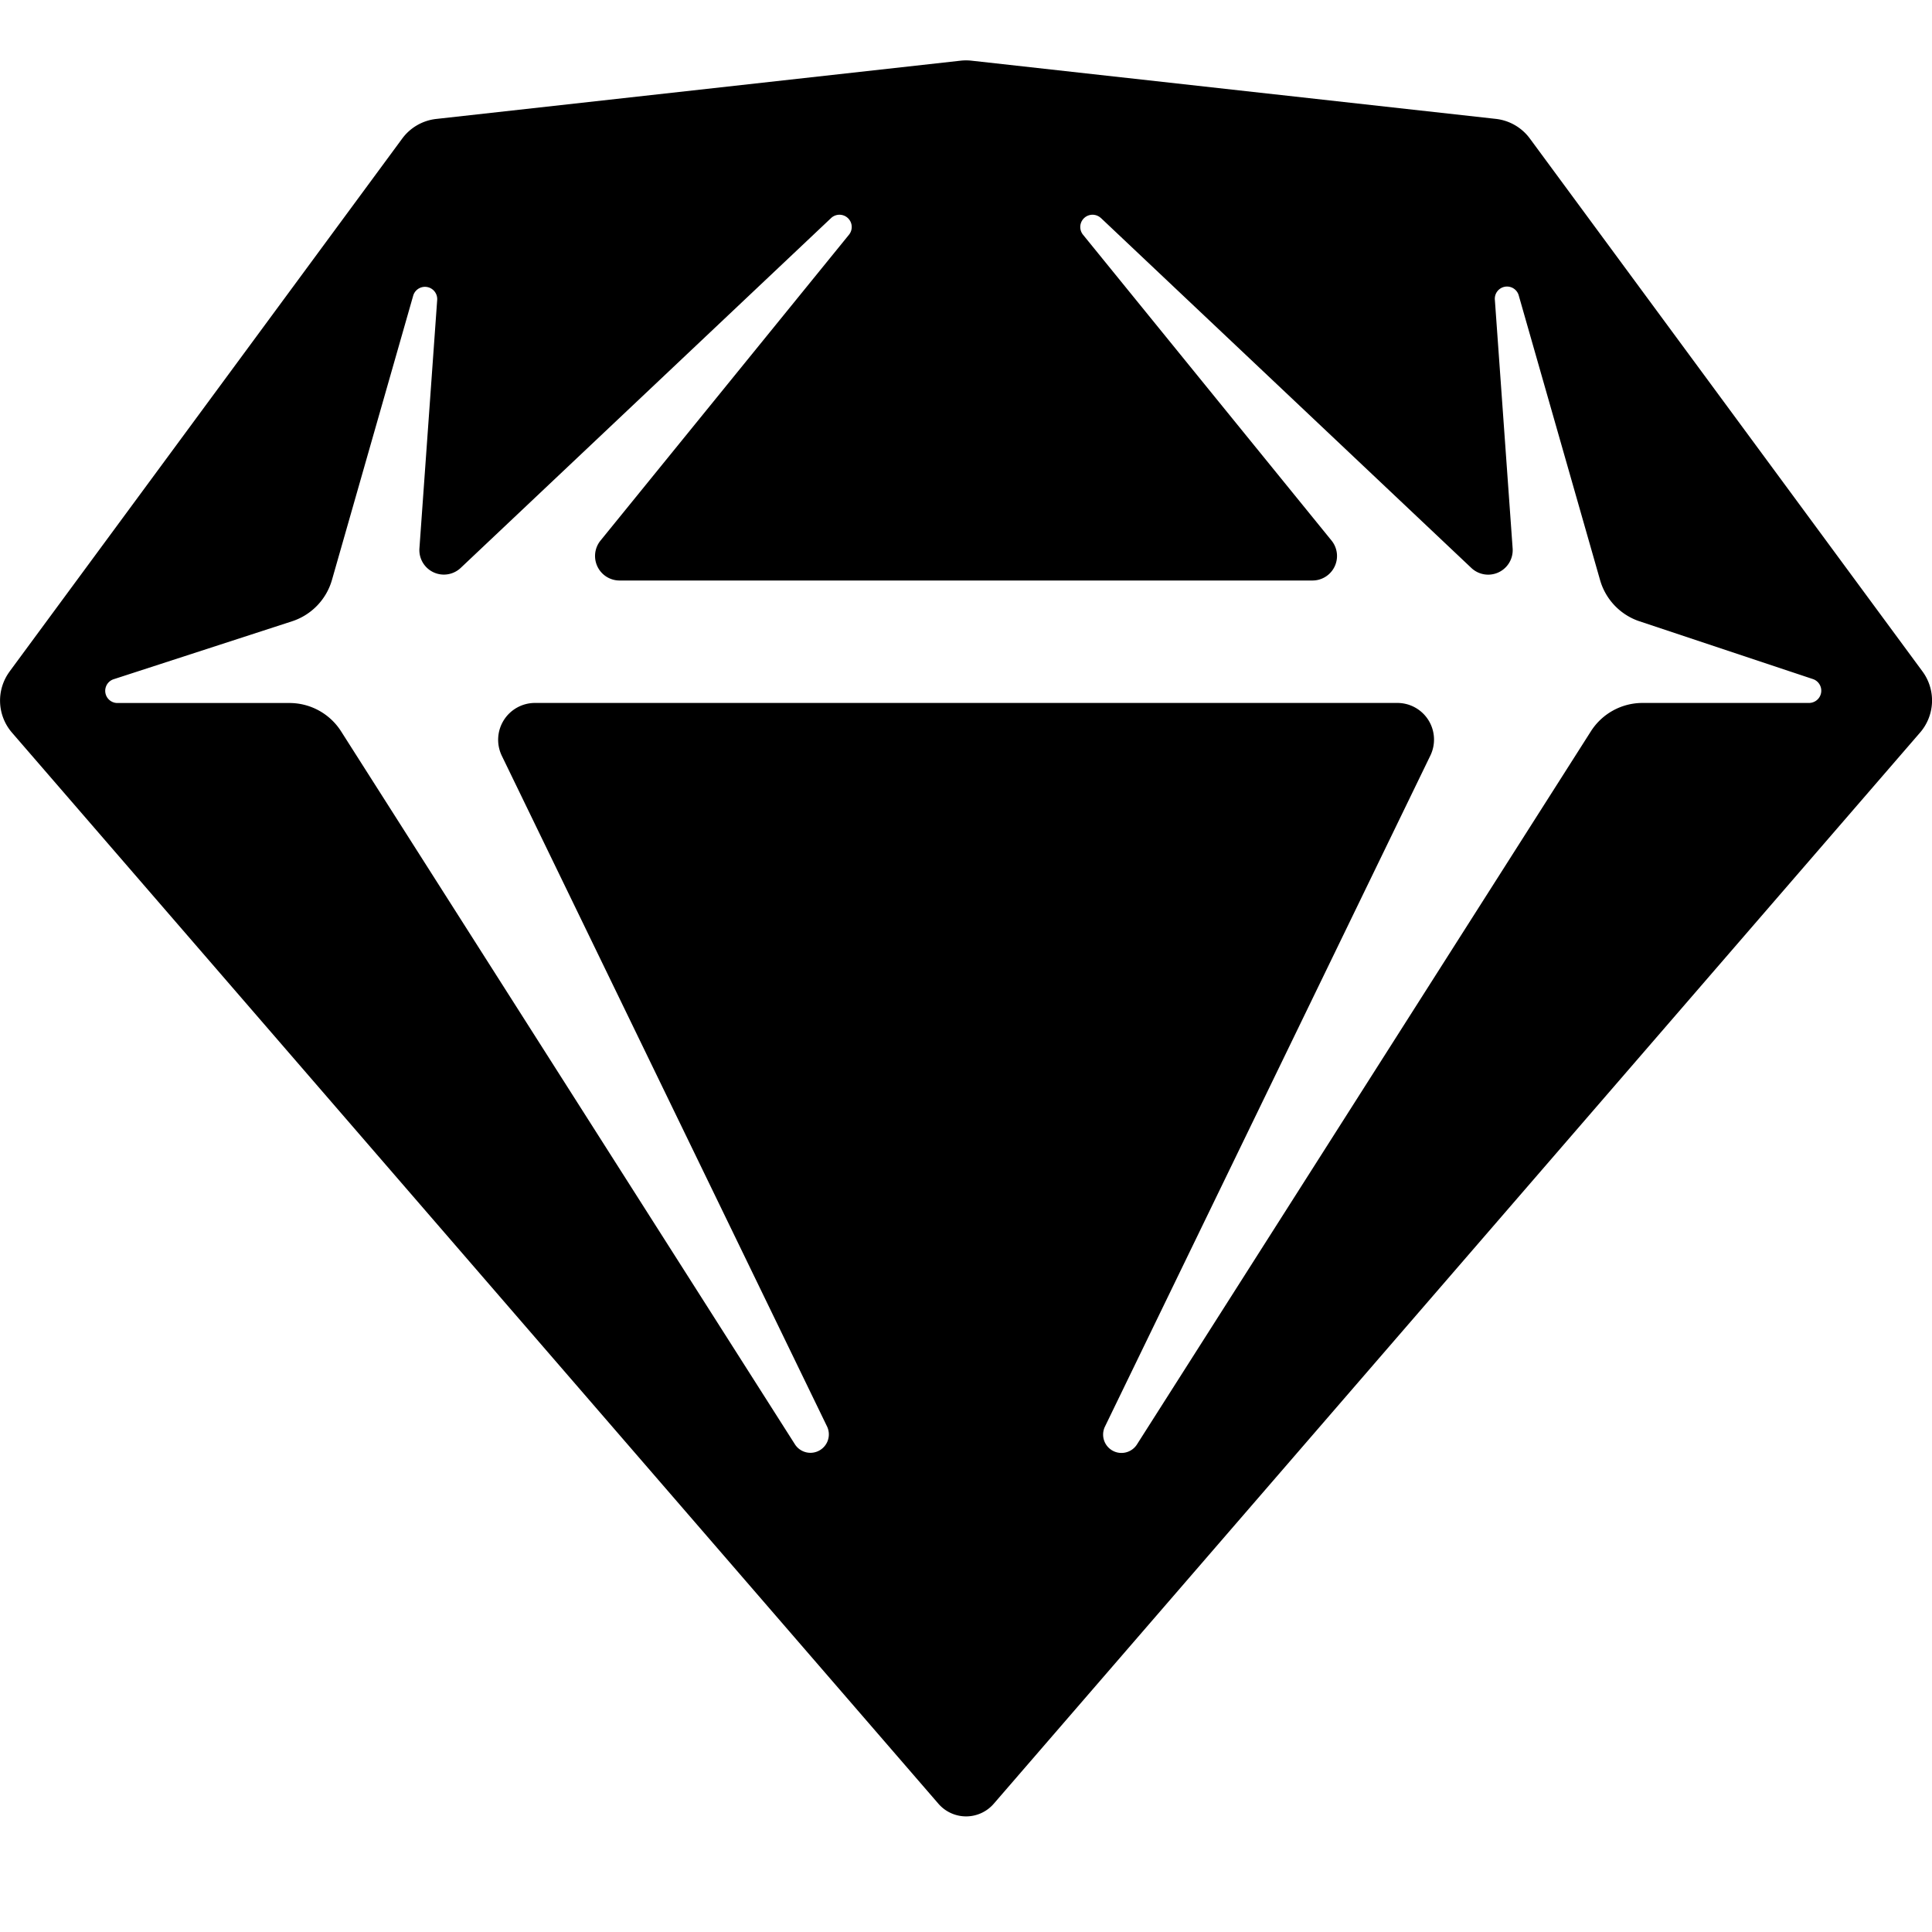
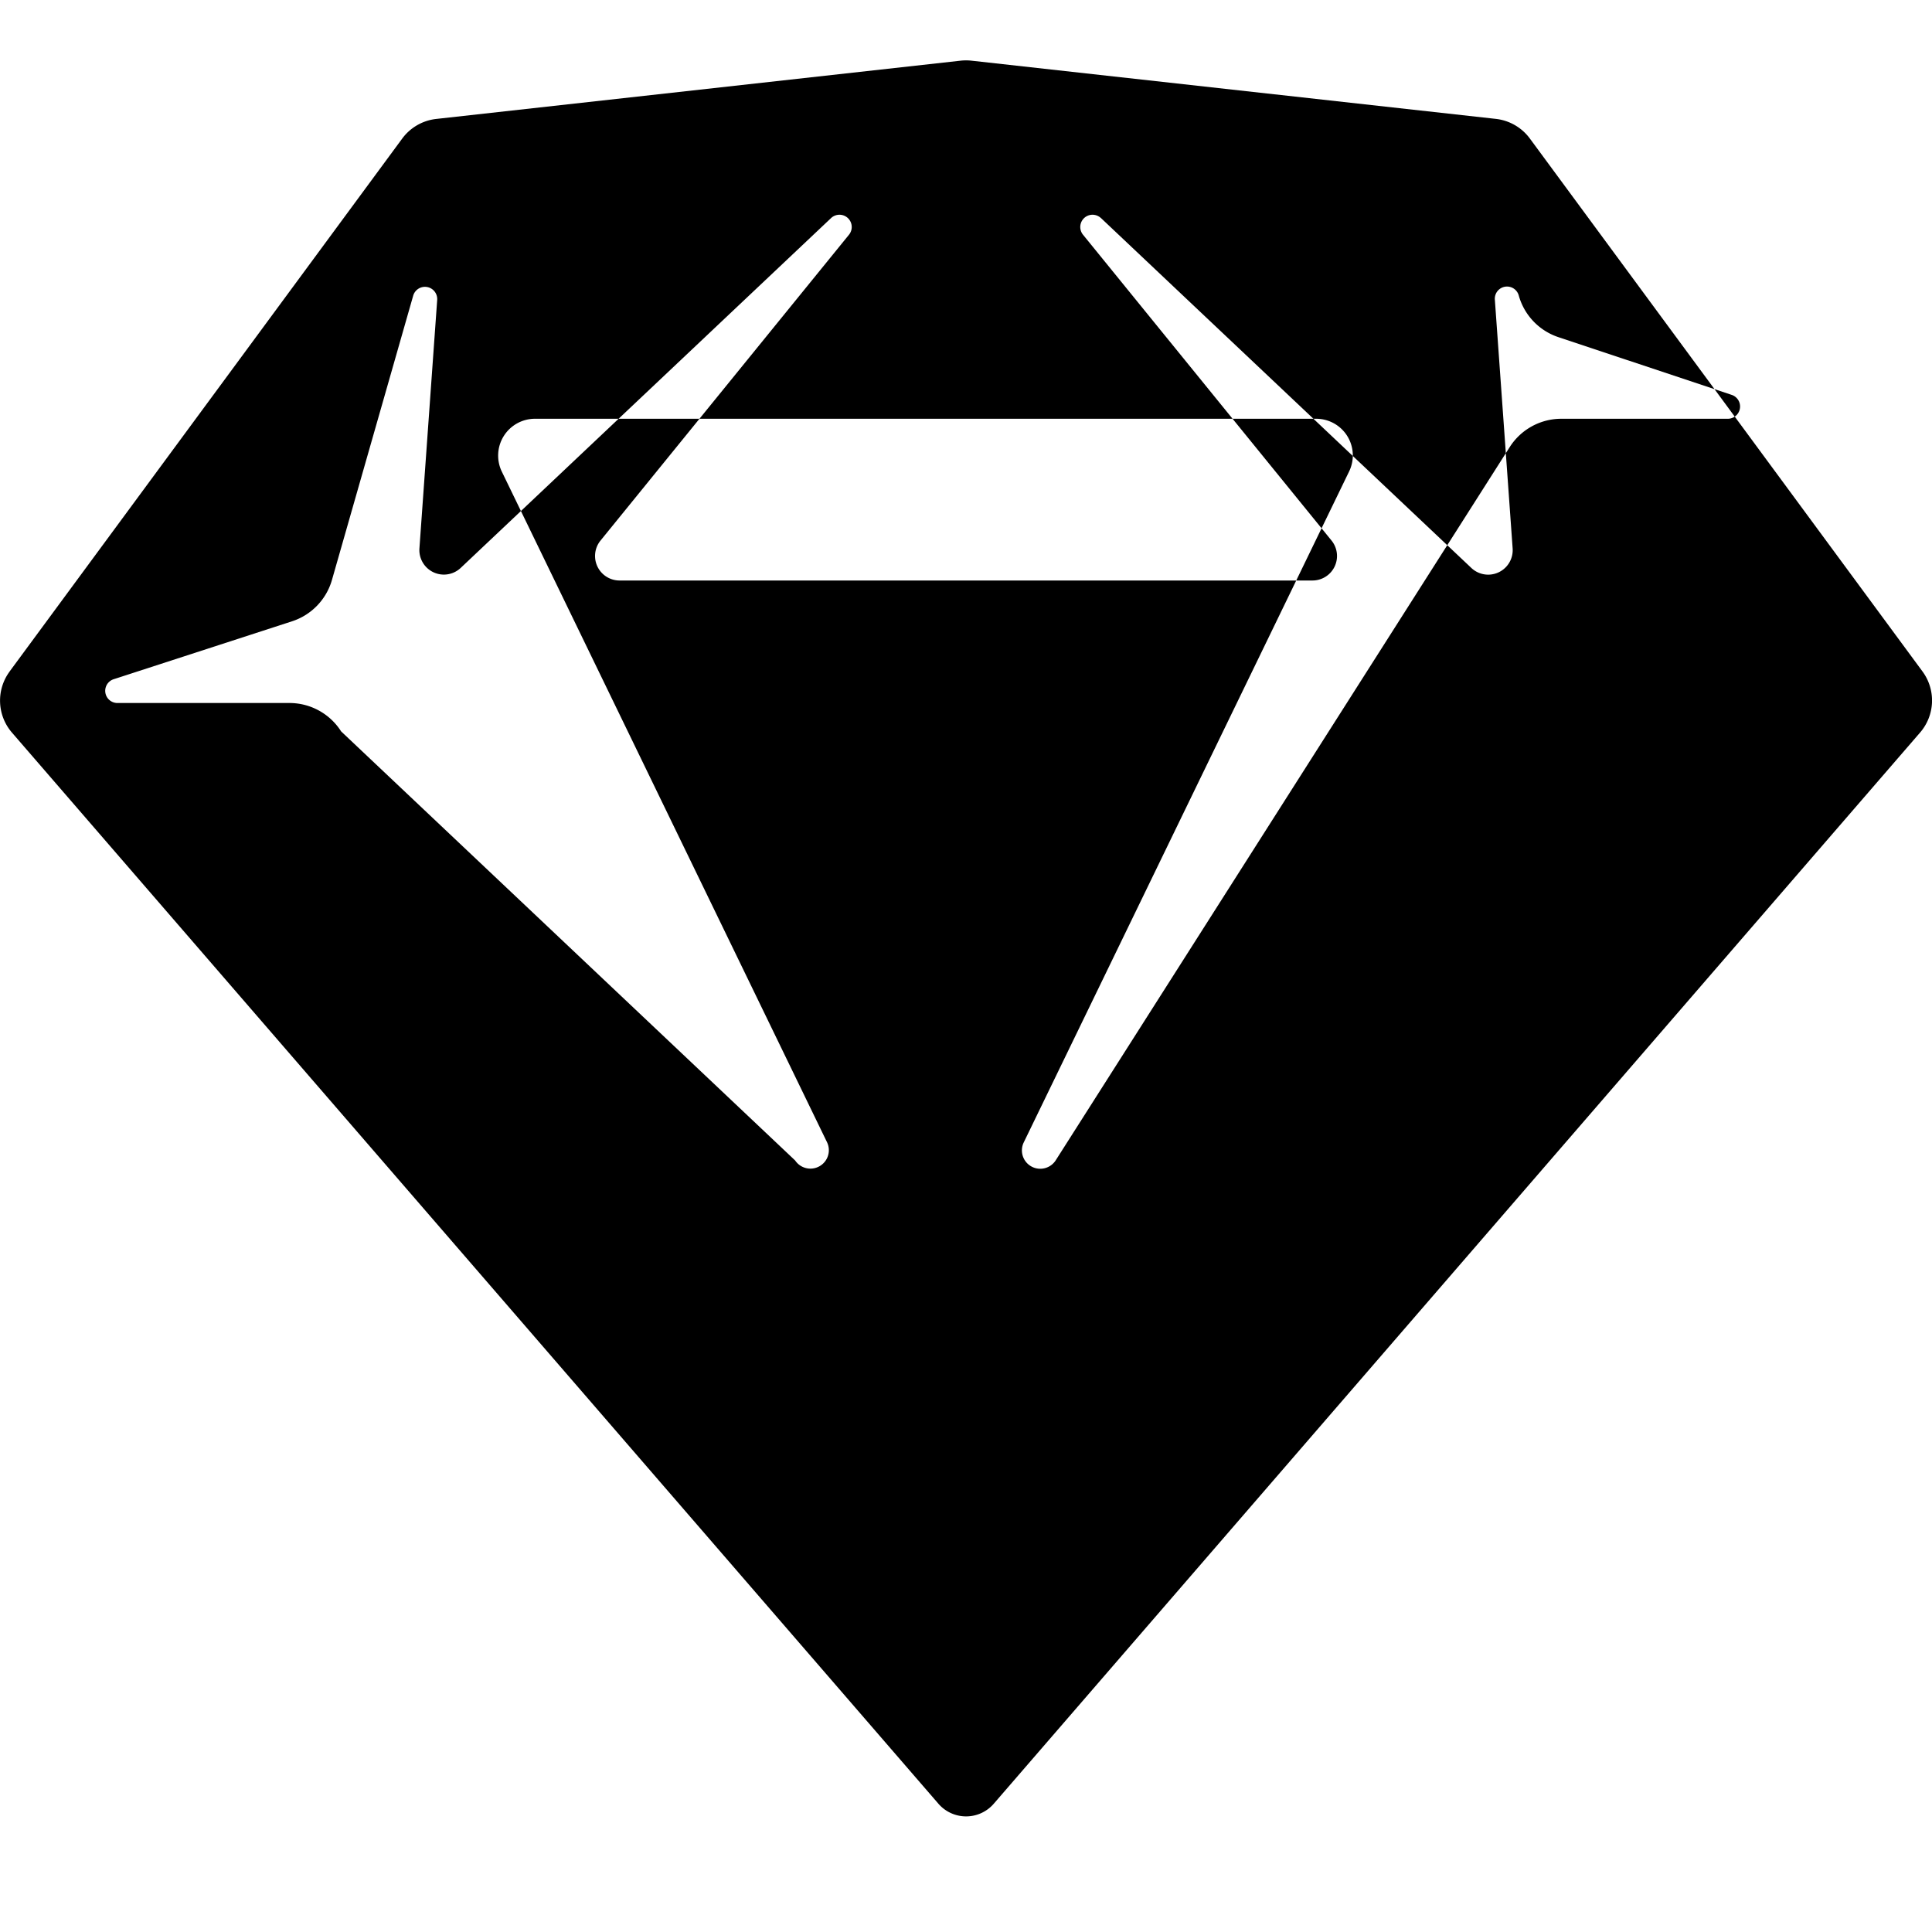
<svg xmlns="http://www.w3.org/2000/svg" width="32" height="32" fill="none">
-   <path fill="#000" fill-rule="evenodd" d="m.159 11.122 6.503-8.827a.811.811 0 0 1 .564-.325l8.685-.965a.812.812 0 0 1 .179 0l8.685.964a.812.812 0 0 1 .564.325l6.504 8.828a.811.811 0 0 1-.04 1.011l-15.341 17.74a.606.606 0 0 1-.921 0L.197 12.133a.811.811 0 0 1-.038-1.01Zm18.079-7.508 6.132 5.793a.406.406 0 0 0 .684-.324L24.76 4.97a.202.202 0 0 1 .397-.07l1.345 4.707a1.014 1.014 0 0 0 .654.684l2.87.956a.203.203 0 0 1-.063.396h-2.758a1.014 1.014 0 0 0-.855.47l-7.52 11.814a.304.304 0 0 1-.53-.295l5.39-11.115a.607.607 0 0 0-.548-.874H8.858a.61.61 0 0 0-.547.874l5.39 11.115a.305.305 0 0 1-.531.296L5.65 12.114a1.014 1.014 0 0 0-.855-.47H1.952a.202.202 0 0 1-.063-.396l2.95-.958a1.014 1.014 0 0 0 .66-.687L6.843 4.9a.203.203 0 0 1 .398.071l-.294 4.112a.406.406 0 0 0 .683.324l6.133-5.793a.203.203 0 0 1 .297.276L9.946 8.954a.406.406 0 0 0 .314.661h11.48a.406.406 0 0 0 .315-.661L17.94 3.89a.203.203 0 0 1 .297-.276Z" clip-rule="evenodd" />
+   <path fill="#000" fill-rule="evenodd" d="m.159 11.122 6.503-8.827a.811.811 0 0 1 .564-.325l8.685-.965a.812.812 0 0 1 .179 0l8.685.964a.812.812 0 0 1 .564.325l6.504 8.828a.811.811 0 0 1-.04 1.011l-15.341 17.74a.606.606 0 0 1-.921 0L.197 12.133a.811.811 0 0 1-.038-1.01Zm18.079-7.508 6.132 5.793a.406.406 0 0 0 .684-.324L24.76 4.97a.202.202 0 0 1 .397-.07a1.014 1.014 0 0 0 .654.684l2.87.956a.203.203 0 0 1-.063.396h-2.758a1.014 1.014 0 0 0-.855.47l-7.52 11.814a.304.304 0 0 1-.53-.295l5.39-11.115a.607.607 0 0 0-.548-.874H8.858a.61.61 0 0 0-.547.874l5.39 11.115a.305.305 0 0 1-.531.296L5.65 12.114a1.014 1.014 0 0 0-.855-.47H1.952a.202.202 0 0 1-.063-.396l2.95-.958a1.014 1.014 0 0 0 .66-.687L6.843 4.9a.203.203 0 0 1 .398.071l-.294 4.112a.406.406 0 0 0 .683.324l6.133-5.793a.203.203 0 0 1 .297.276L9.946 8.954a.406.406 0 0 0 .314.661h11.48a.406.406 0 0 0 .315-.661L17.94 3.89a.203.203 0 0 1 .297-.276Z" clip-rule="evenodd" />
</svg>